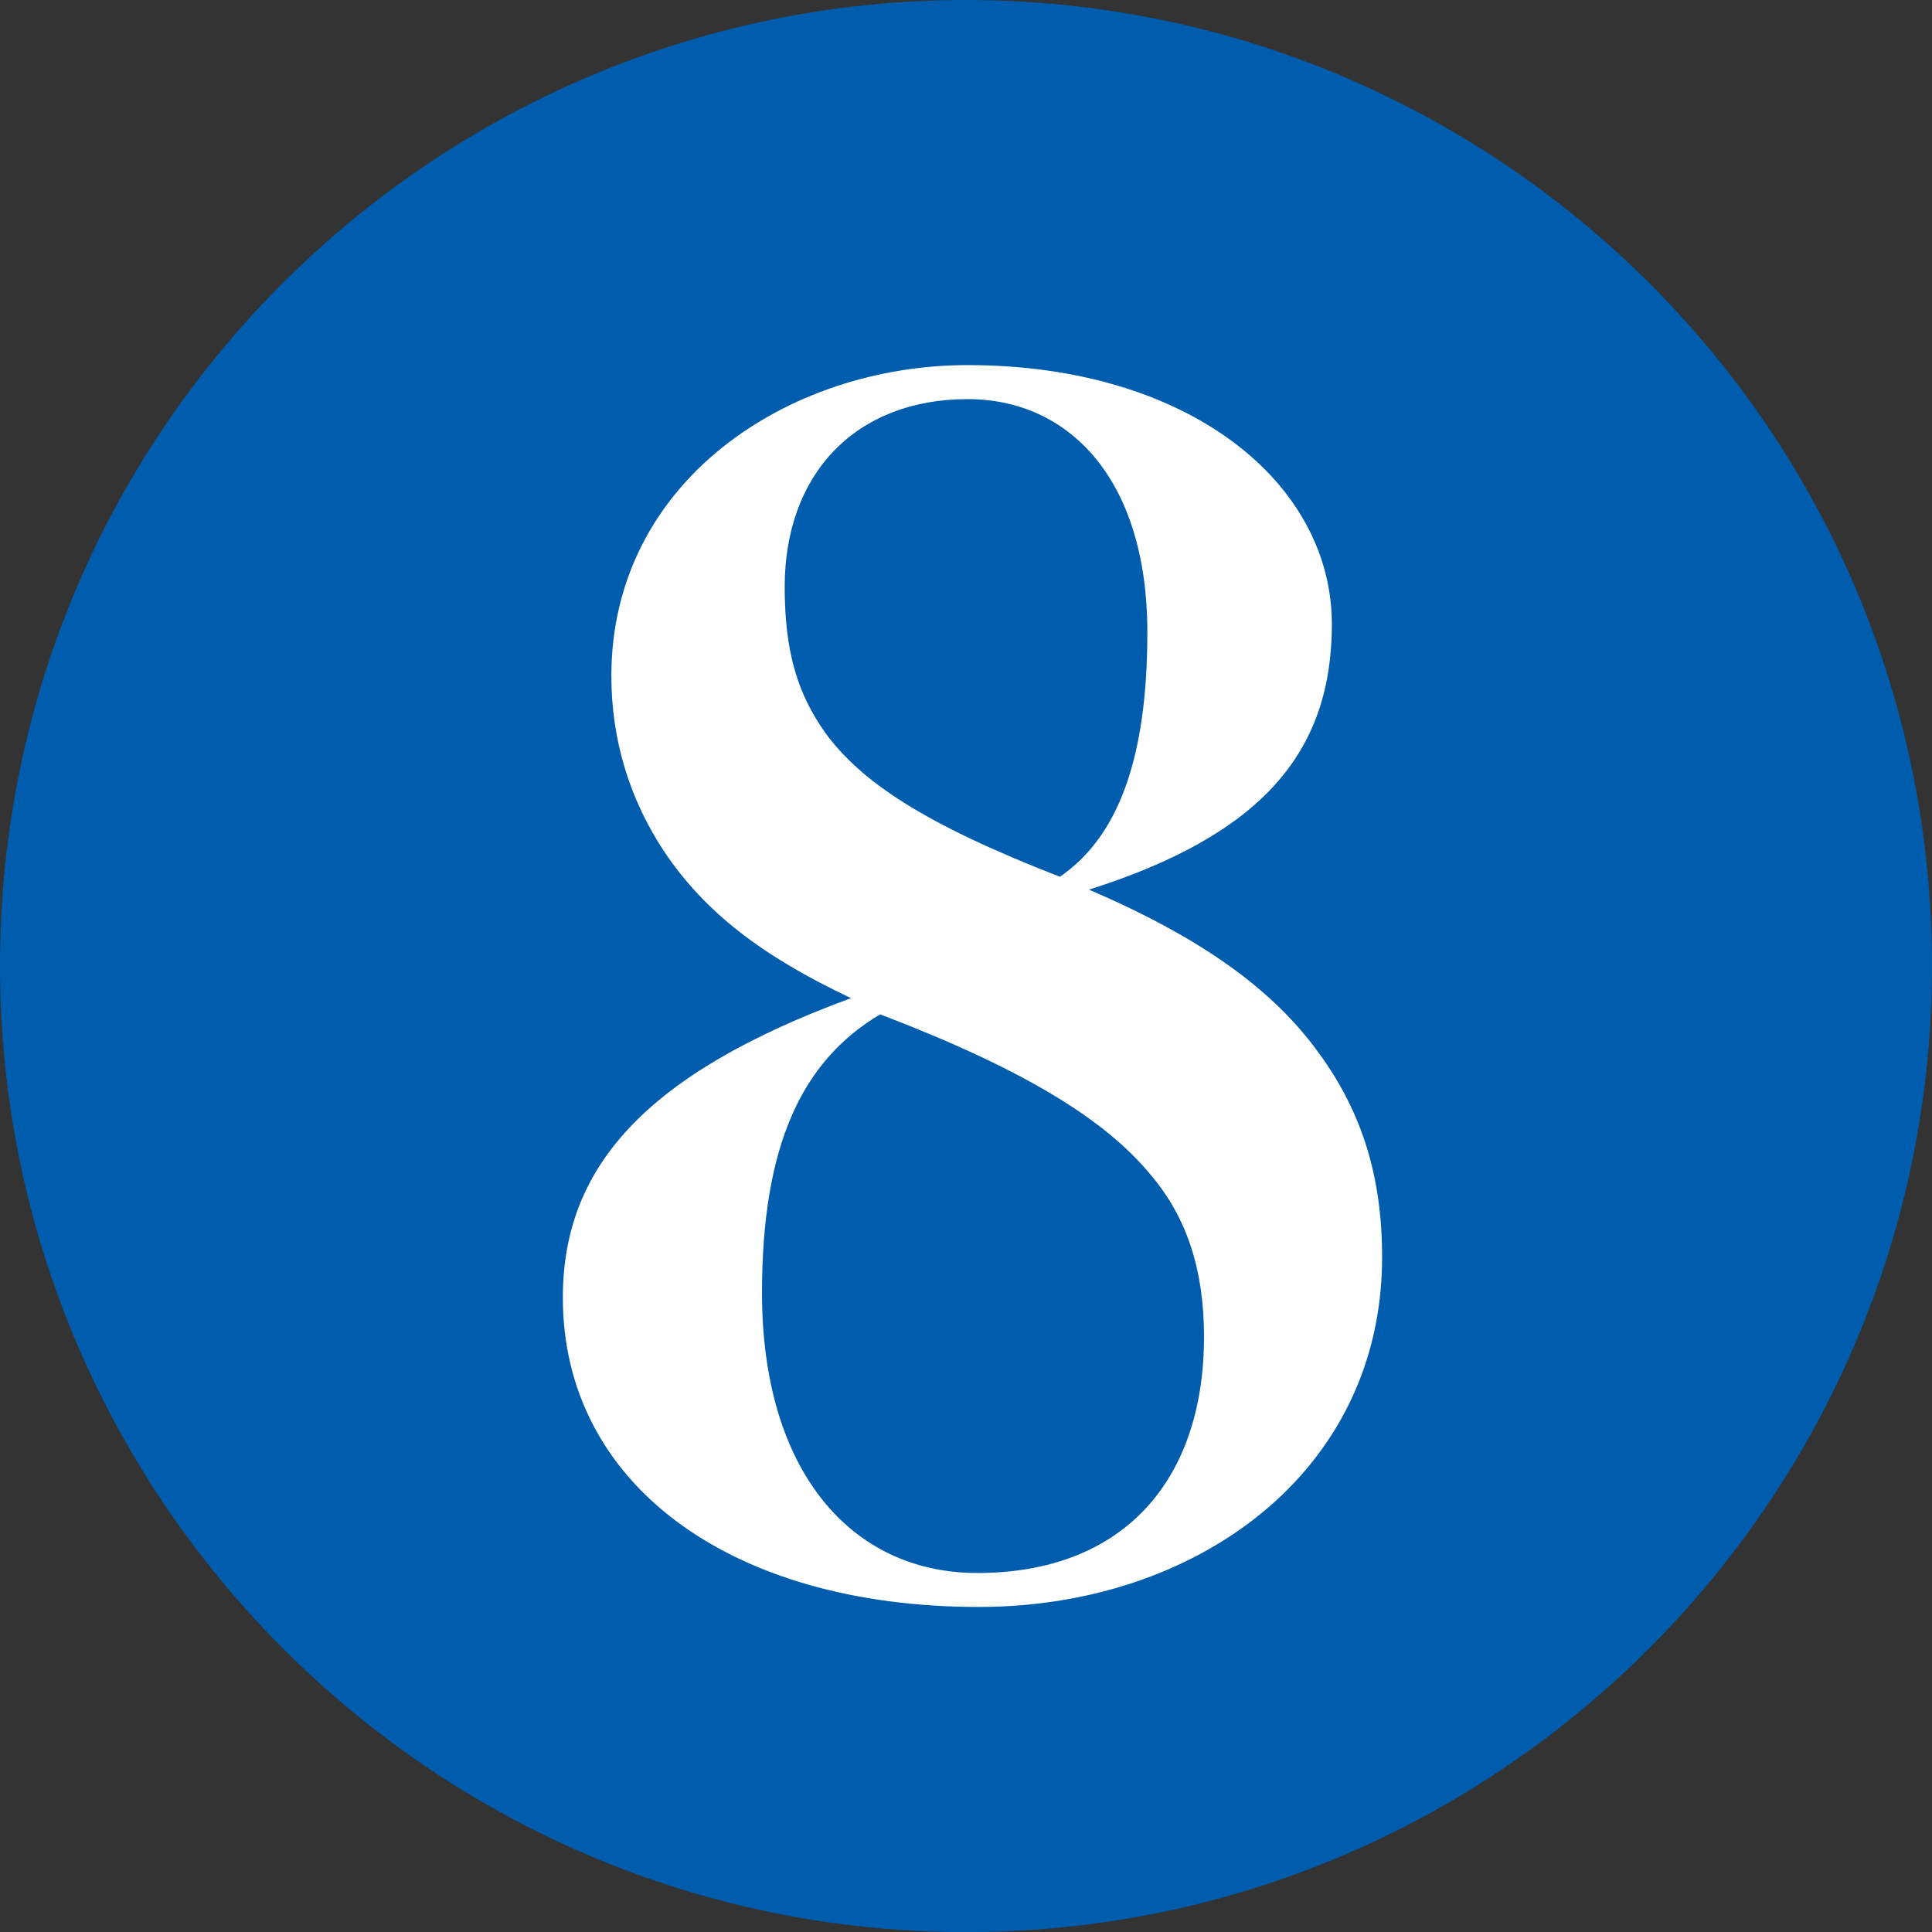
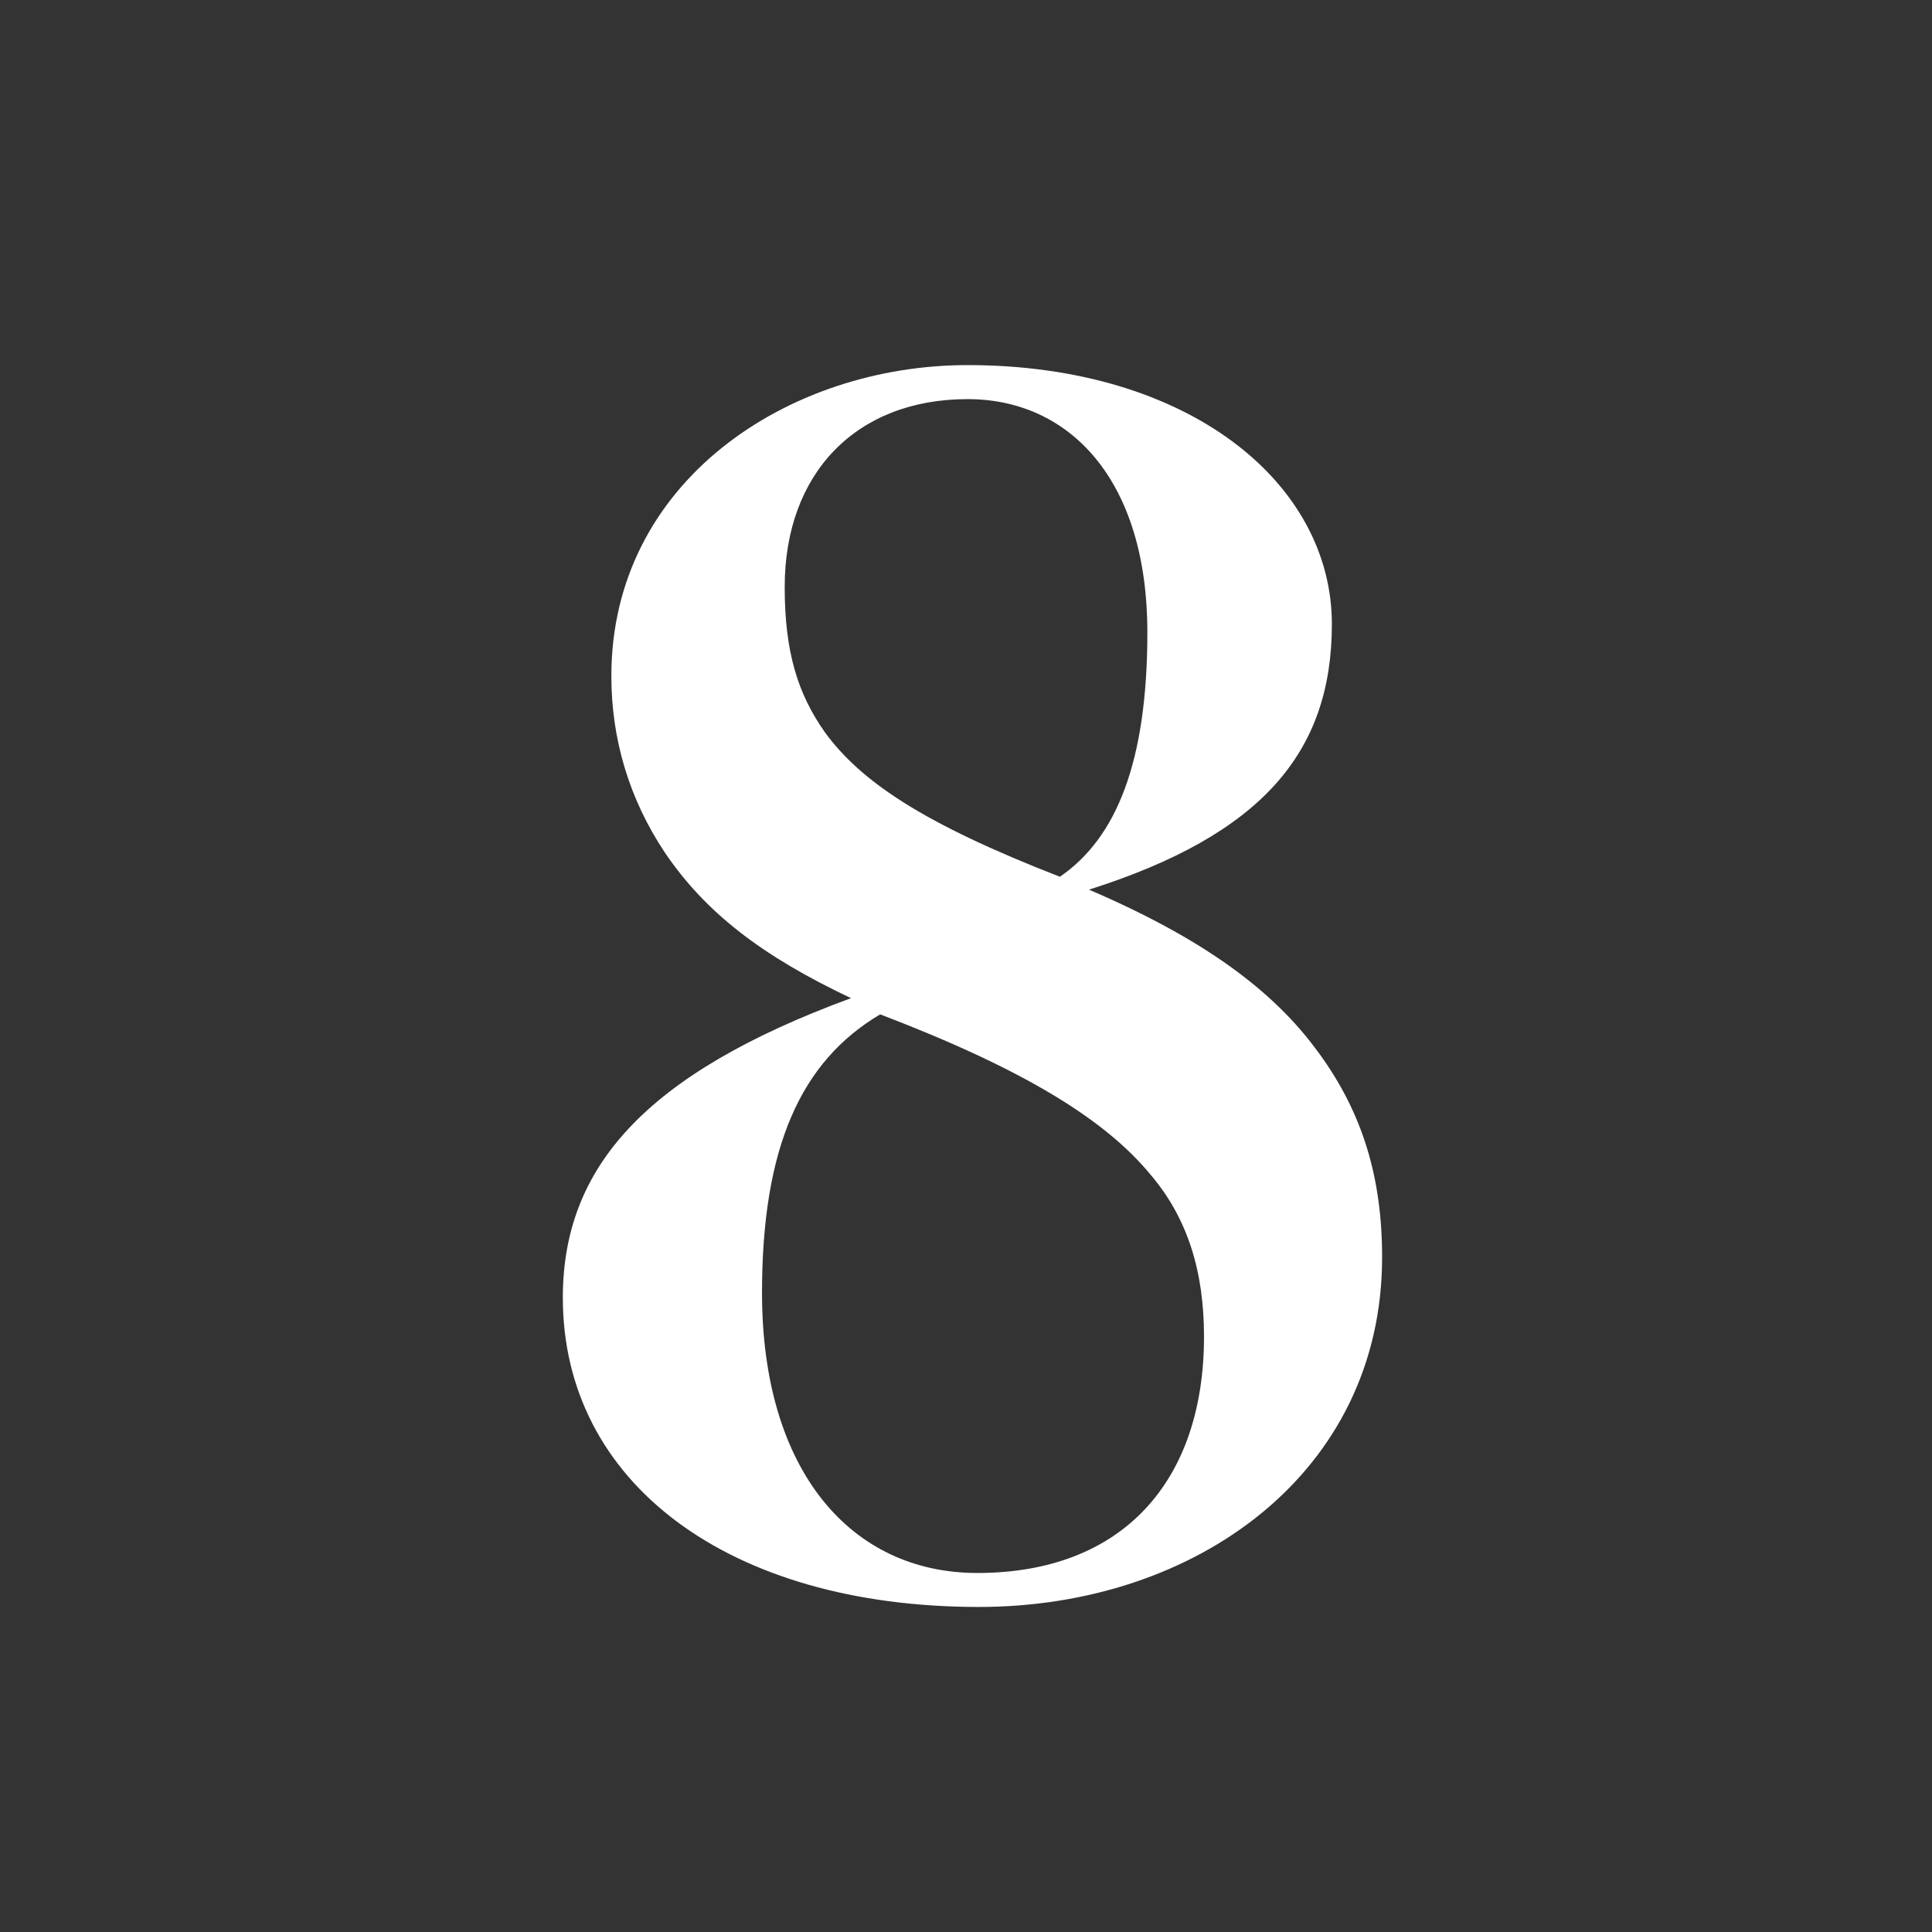
<svg xmlns="http://www.w3.org/2000/svg" id="_レイヤー_2" data-name="レイヤー 2" width="34.92" height="34.922" viewBox="0 0 34.92 34.922">
  <rect x="0" y="0" width="34.92" height="34.922" fill="#333333" stroke="none" />
  <defs>
    <style>
      .cls-1 {
        fill: #fff;
      }

      .cls-2 {
        fill: #005cac;
      }
    </style>
  </defs>
  <g id="_テキスト" data-name="テキスト">
    <g>
-       <path class="cls-2" d="M17.46,34.922C7.833,34.922,0,27.087,0,17.46,0,7.724,7.906,0,17.46,0s17.46,7.724,17.46,17.46c0,9.627-7.833,17.462-17.46,17.462Z" />
      <path class="cls-1" d="M23.84,19.036c.79,1.083,1.141,2.254,1.141,3.688,0,3.892-3.365,6.321-7.287,6.321-4.536,0-7.521-2.254-7.521-5.589,0-2.341,1.464-4.039,5.209-5.415-1.61-.76-2.634-1.55-3.366-2.633-.644-.966-.966-2.048-.966-3.19,0-3.512,3.19-5.619,6.438-5.619,4.009,0,6.585,2.136,6.585,4.682,0,2.312-1.258,3.805-4.39,4.799,2.048,.879,3.336,1.815,4.156,2.956Zm-10.067,4.332c0,3.219,1.61,5.063,3.892,5.063,2.634,0,4.097-1.668,4.097-4.273,0-1.171-.293-2.136-.966-2.926-.819-.995-2.283-1.903-4.887-2.898-1.434,.849-2.136,2.4-2.136,5.034Zm6.965-11.94c0-2.752-1.405-4.214-3.249-4.214-2.019,0-3.306,1.346-3.306,3.395,0,1.171,.234,1.931,.731,2.633,.644,.878,1.756,1.639,4.243,2.605,1.024-.702,1.581-2.078,1.581-4.418Z" />
    </g>
  </g>
</svg>